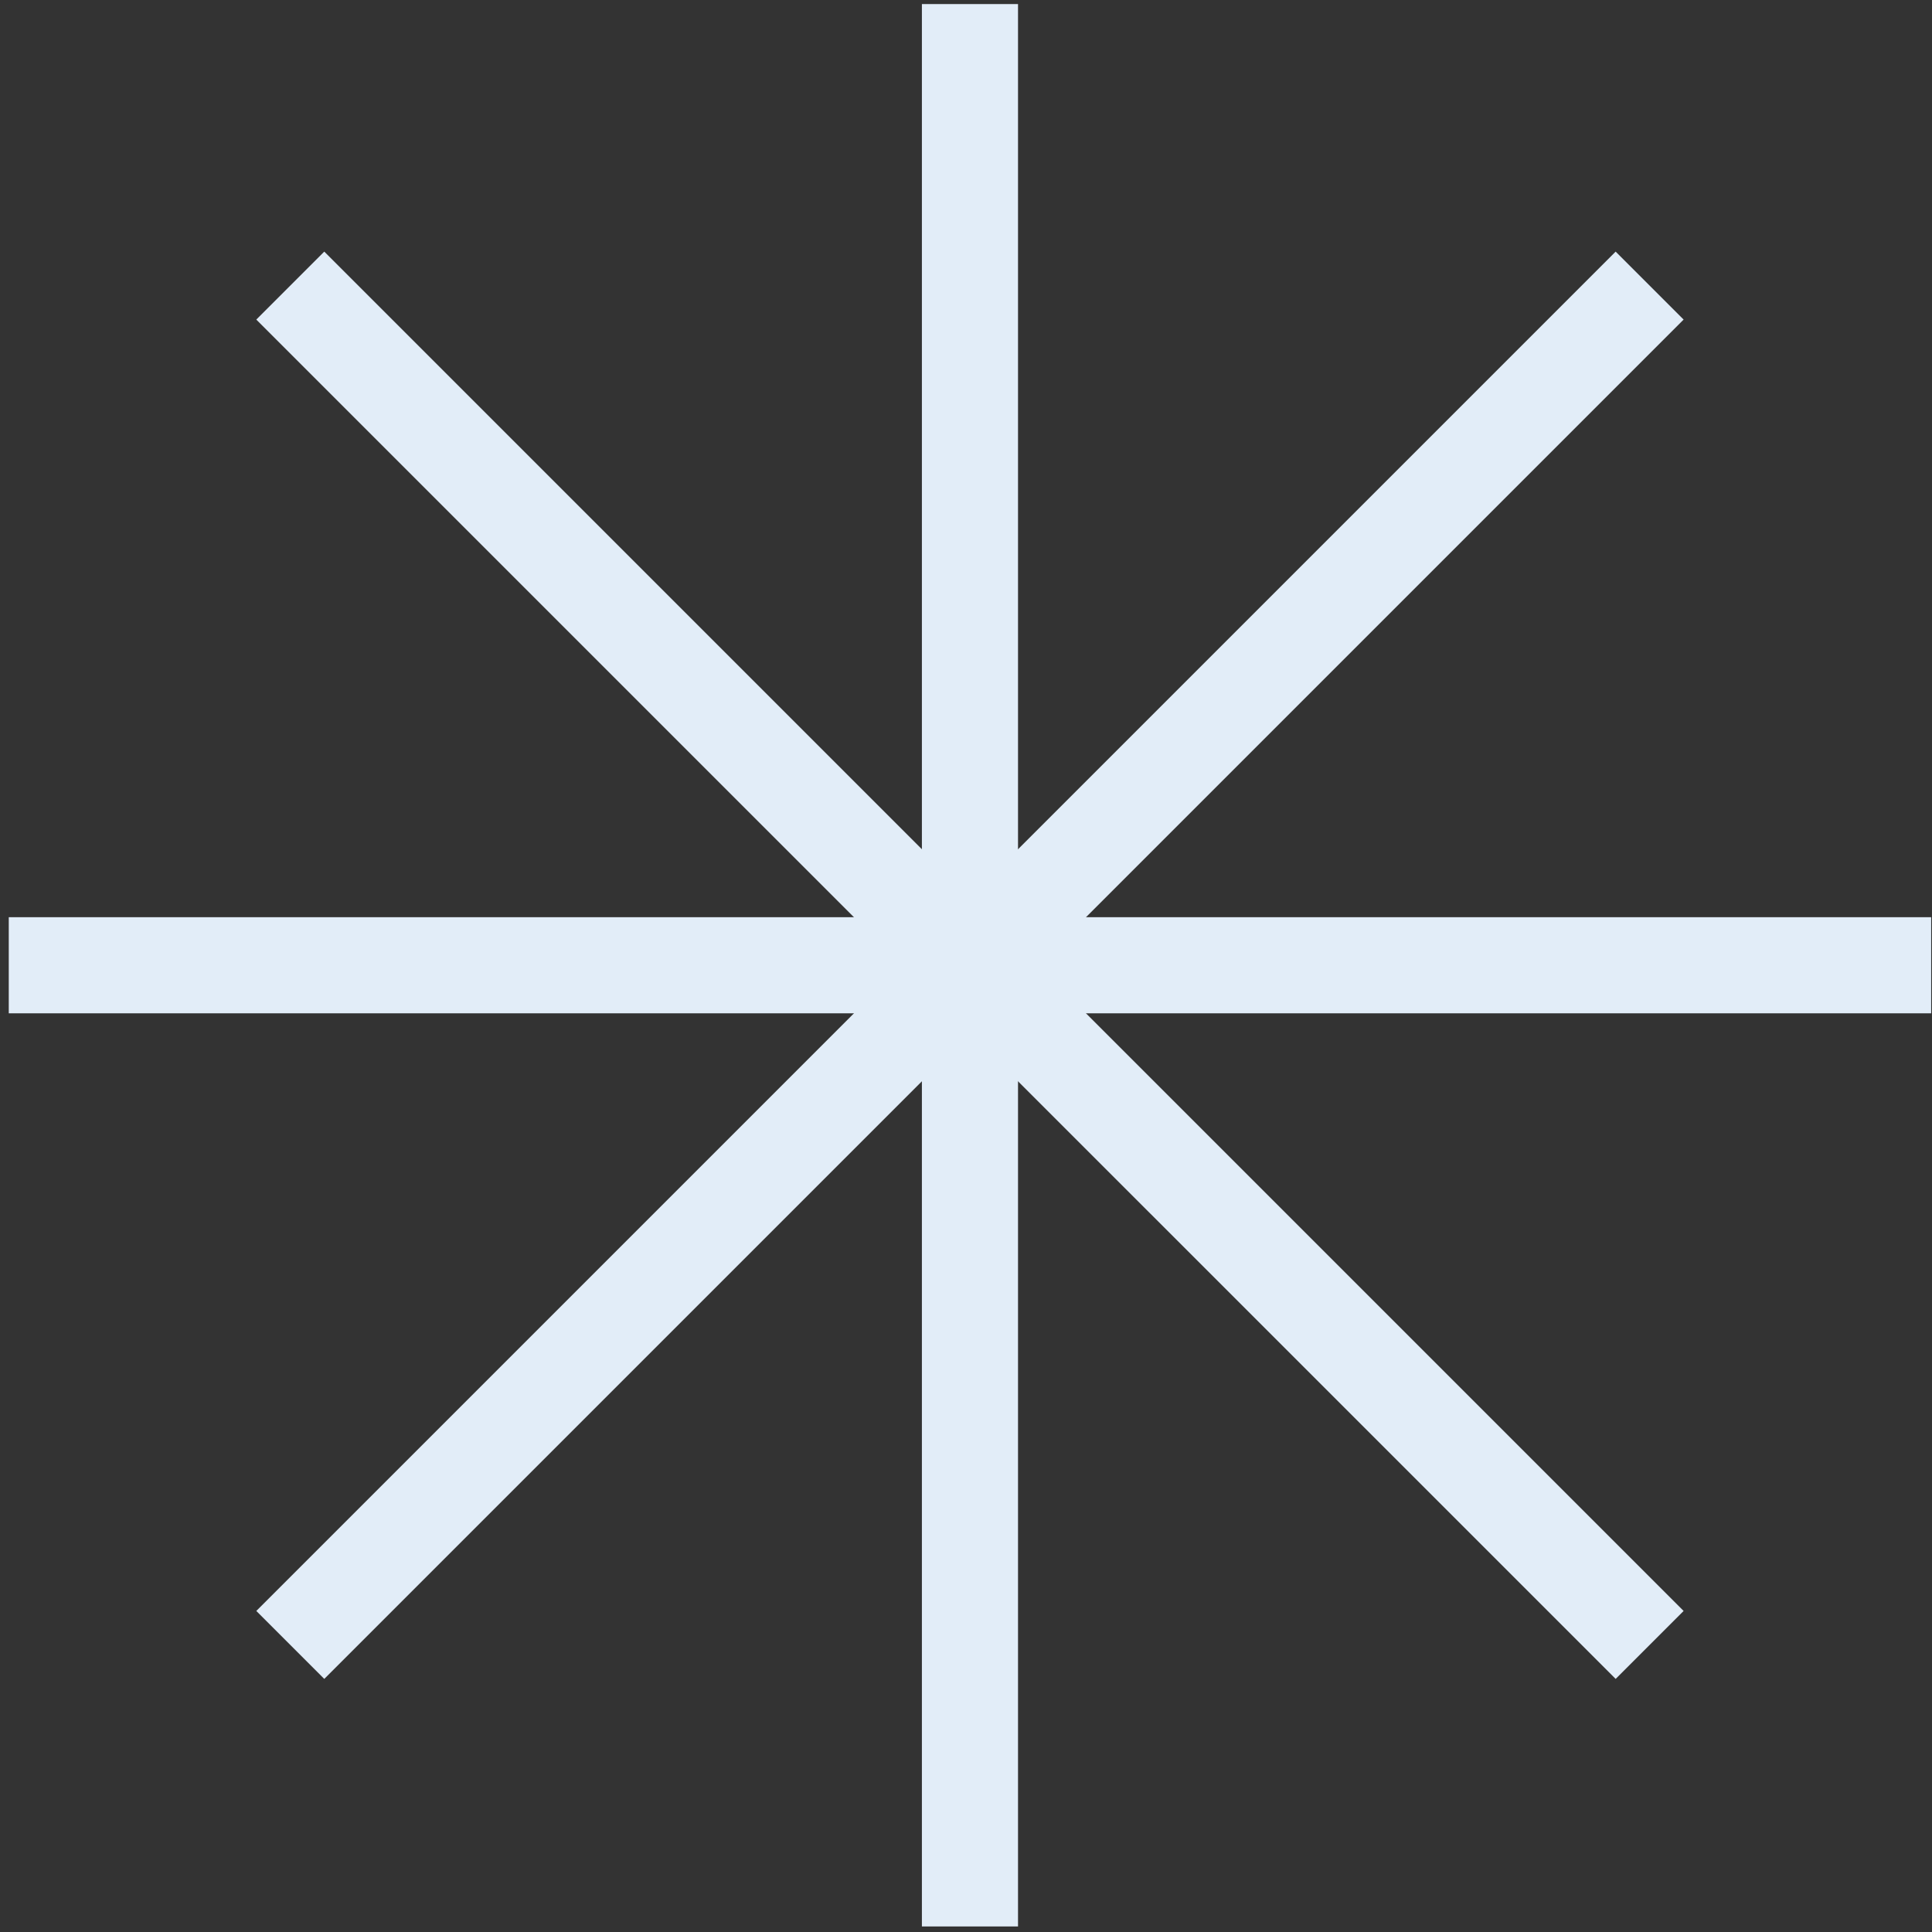
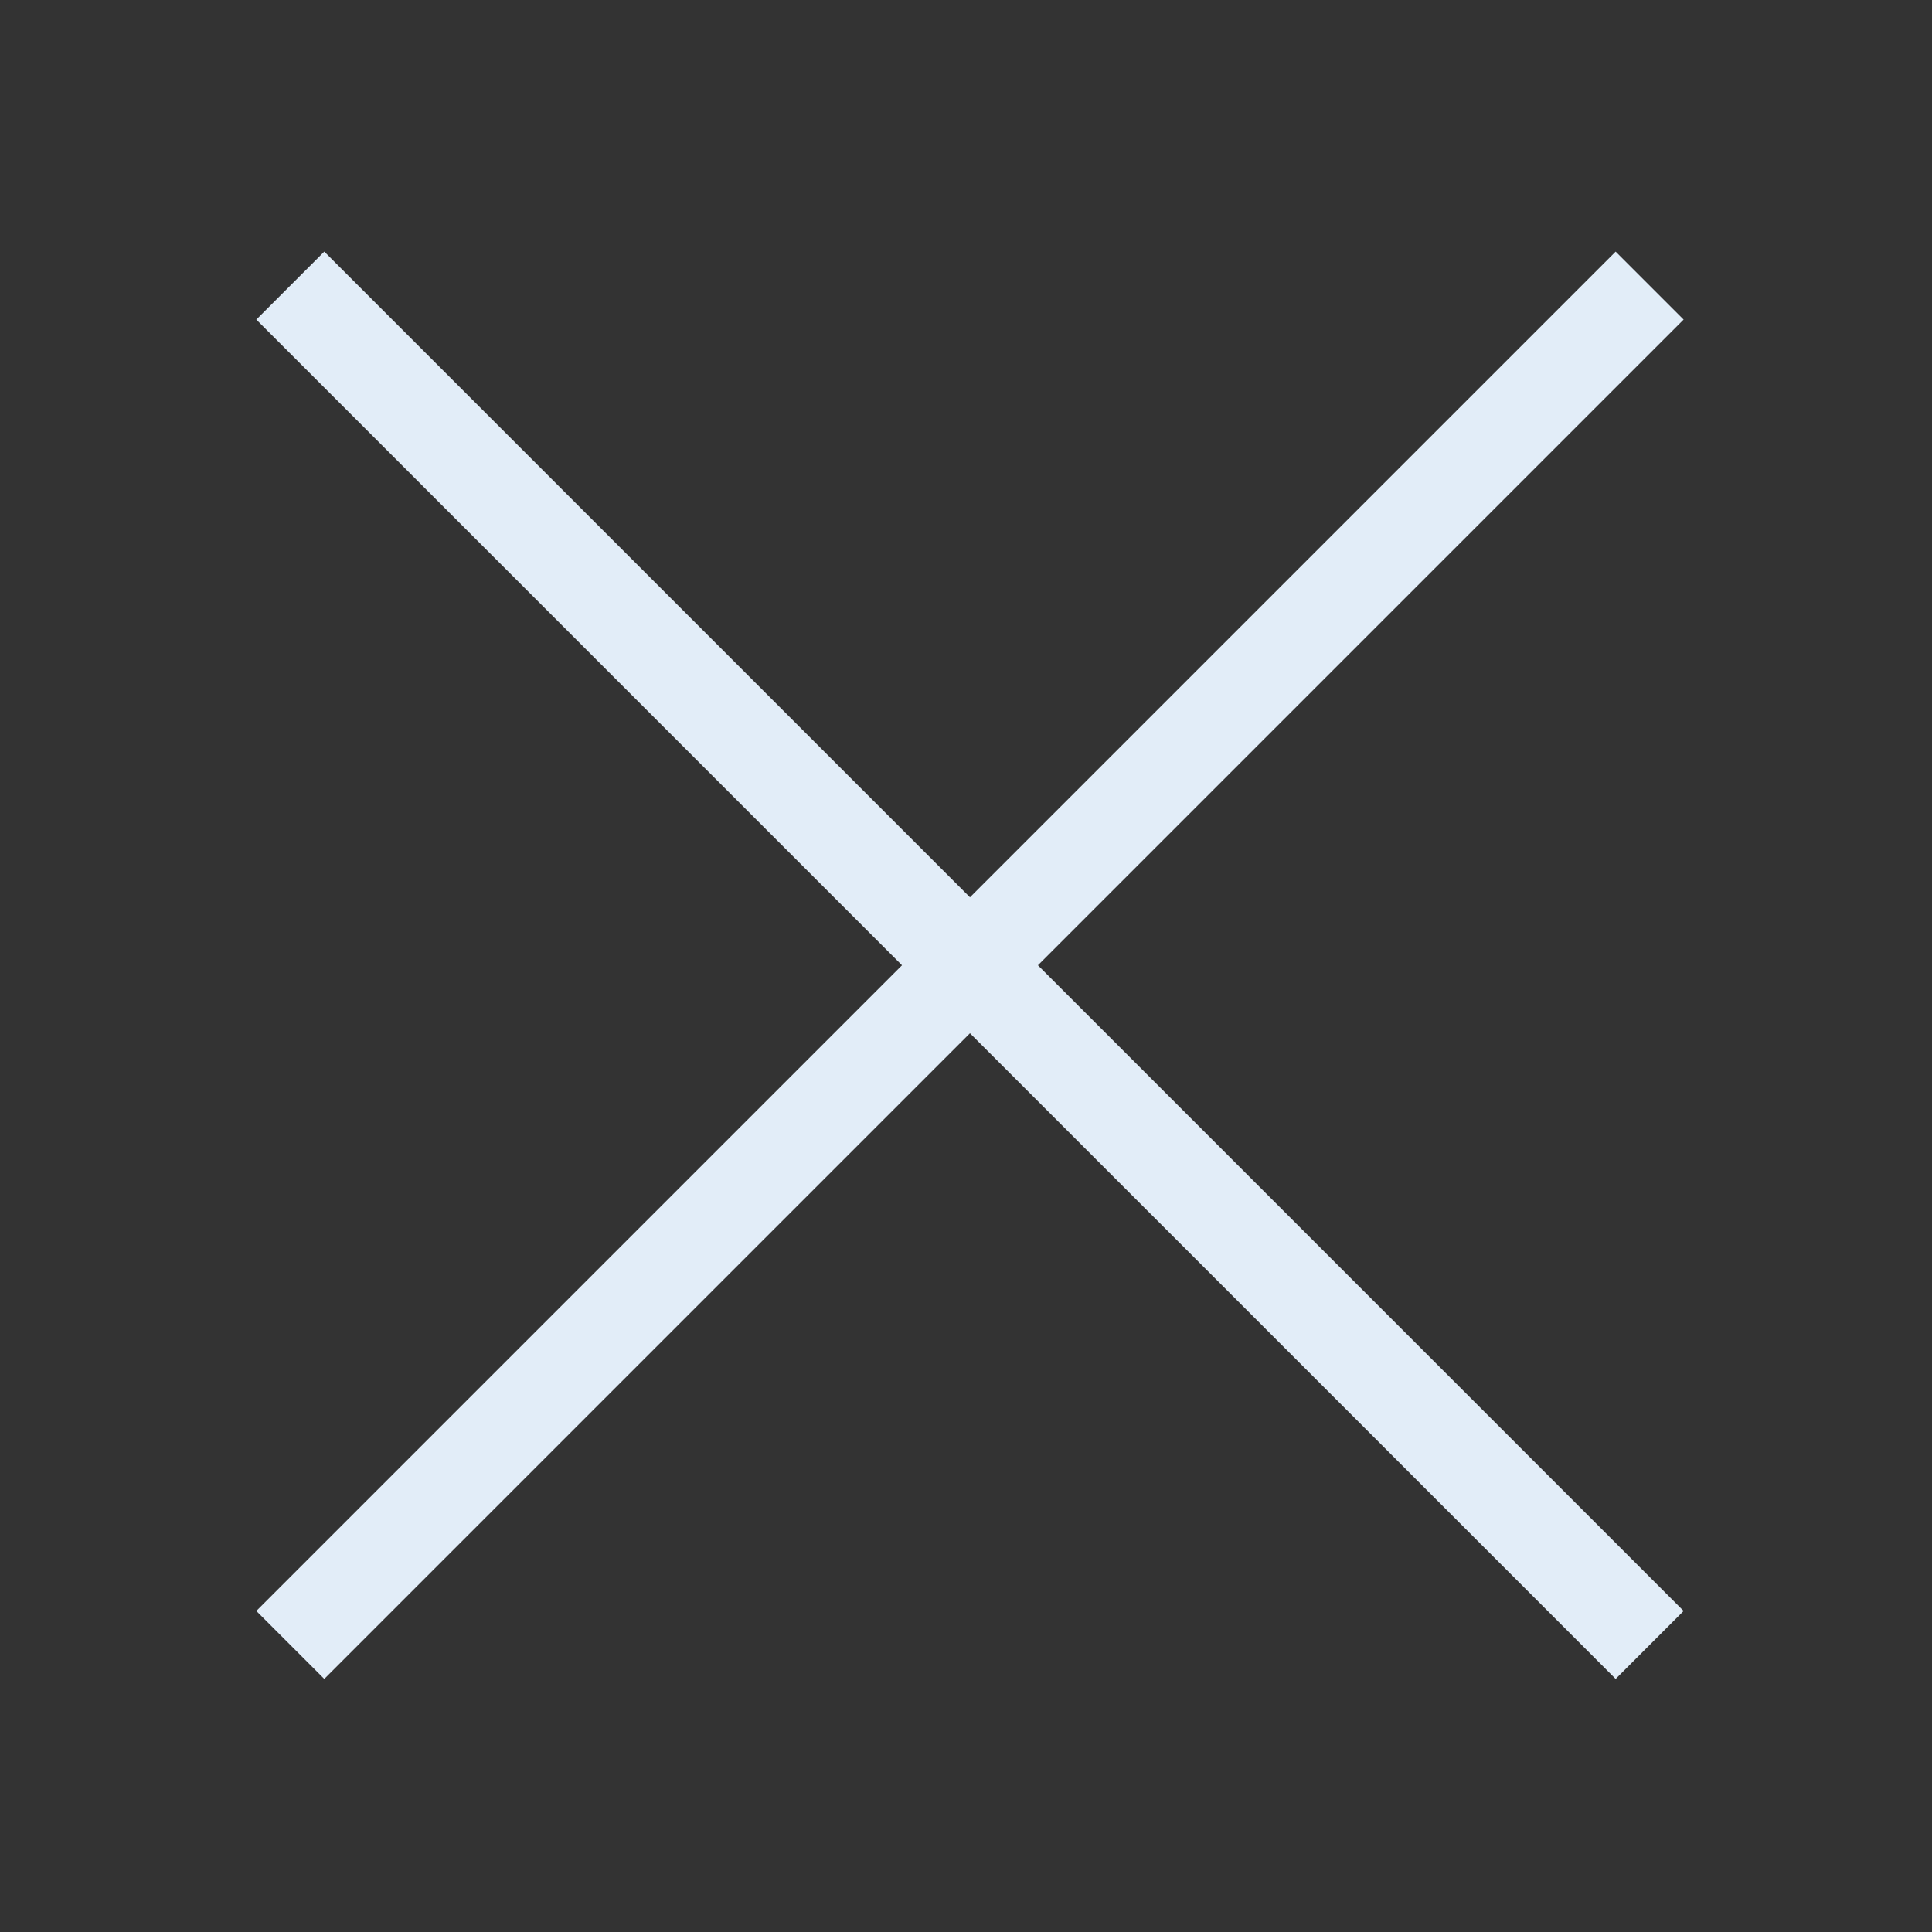
<svg xmlns="http://www.w3.org/2000/svg" width="201" height="201" viewBox="0 0 201 201" fill="none">
  <rect x="0" y="0" width="201" height="201" fill="#333333" stroke="none" />
  <path d="M30.201 29.713L171.623 171.134" stroke="#E2EDF8" stroke-width="10" />
  <path d="M171.623 29.713L30.201 171.134" stroke="#E2EDF8" stroke-width="10" />
-   <path d="M100.912 0.423V200.423" stroke="#E2EDF8" stroke-width="10" />
-   <path d="M200.912 100.423H0.912" stroke="#E2EDF8" stroke-width="10" />
</svg>